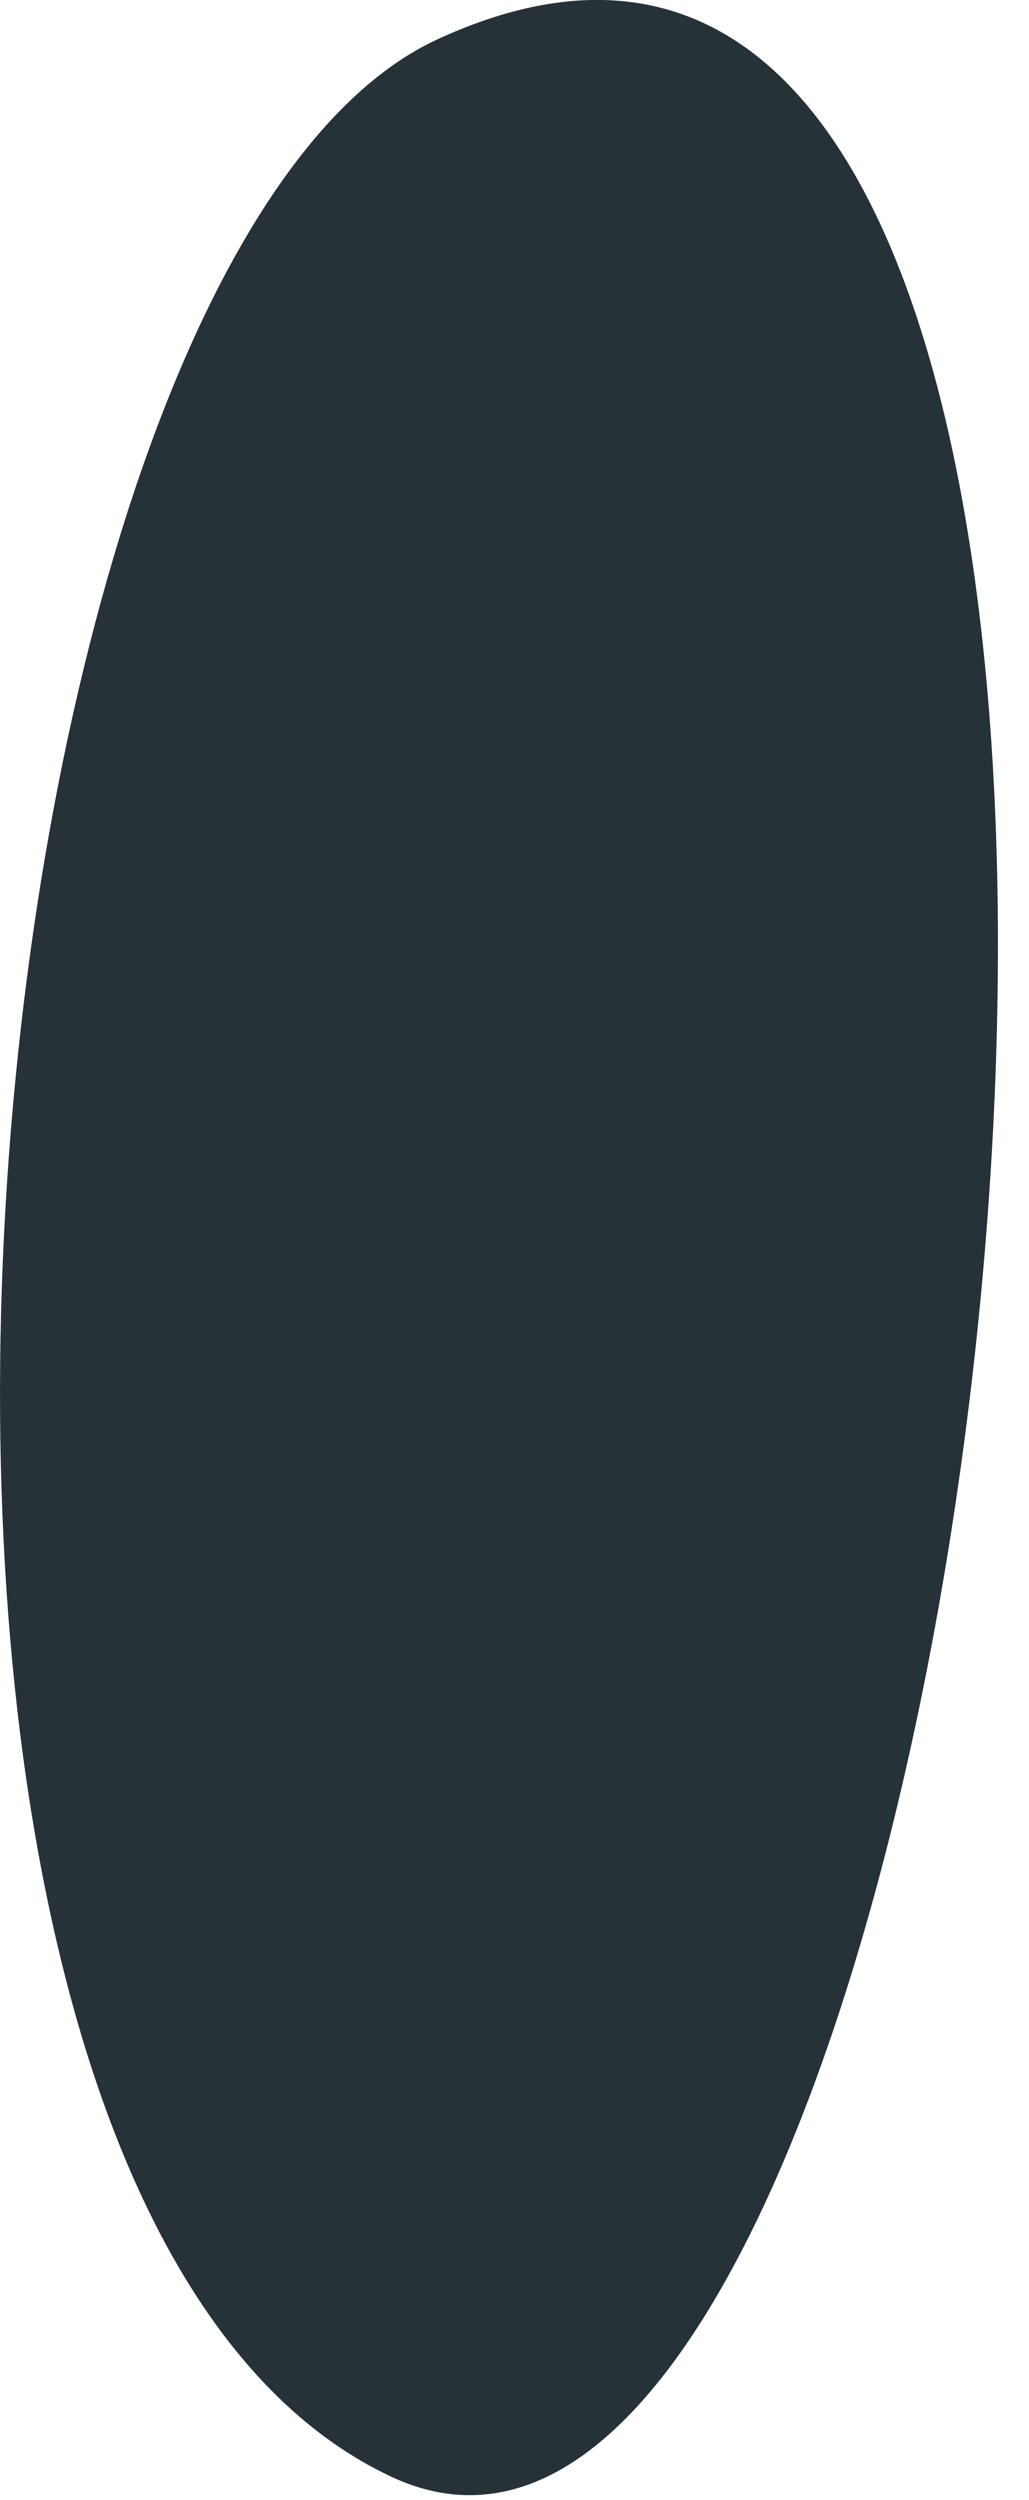
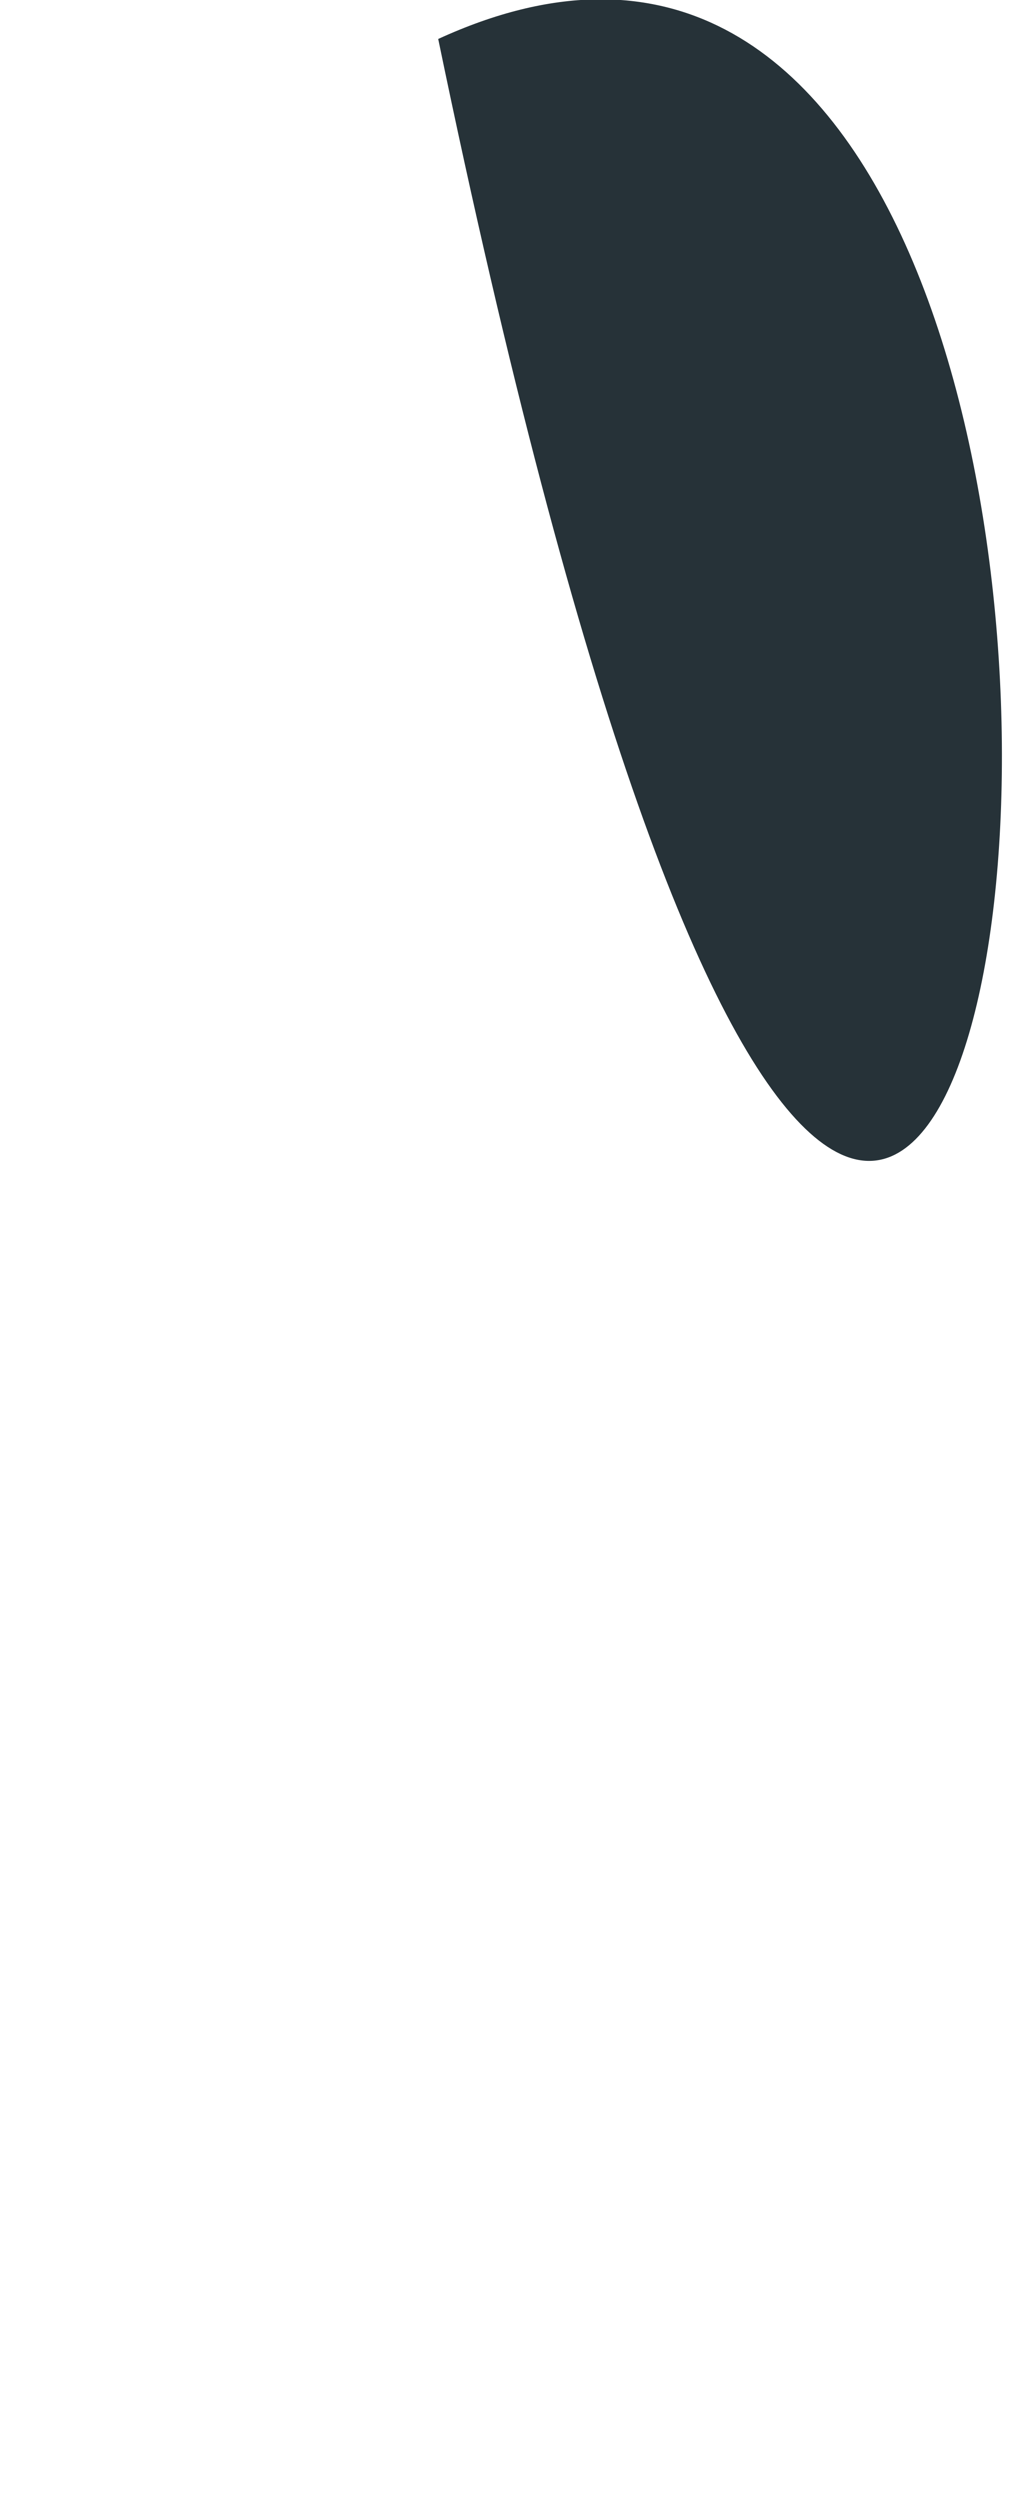
<svg xmlns="http://www.w3.org/2000/svg" fill="none" height="100%" overflow="visible" preserveAspectRatio="none" style="display: block;" viewBox="0 0 7 17" width="100%">
-   <path d="M2.981 0.265C-0.321 1.776 -1.487 14.898 2.663 16.841C6.814 18.783 9.233 -2.604 2.981 0.265Z" fill="#263238" id="Vector" />
+   <path d="M2.981 0.265C6.814 18.783 9.233 -2.604 2.981 0.265Z" fill="#263238" id="Vector" />
</svg>